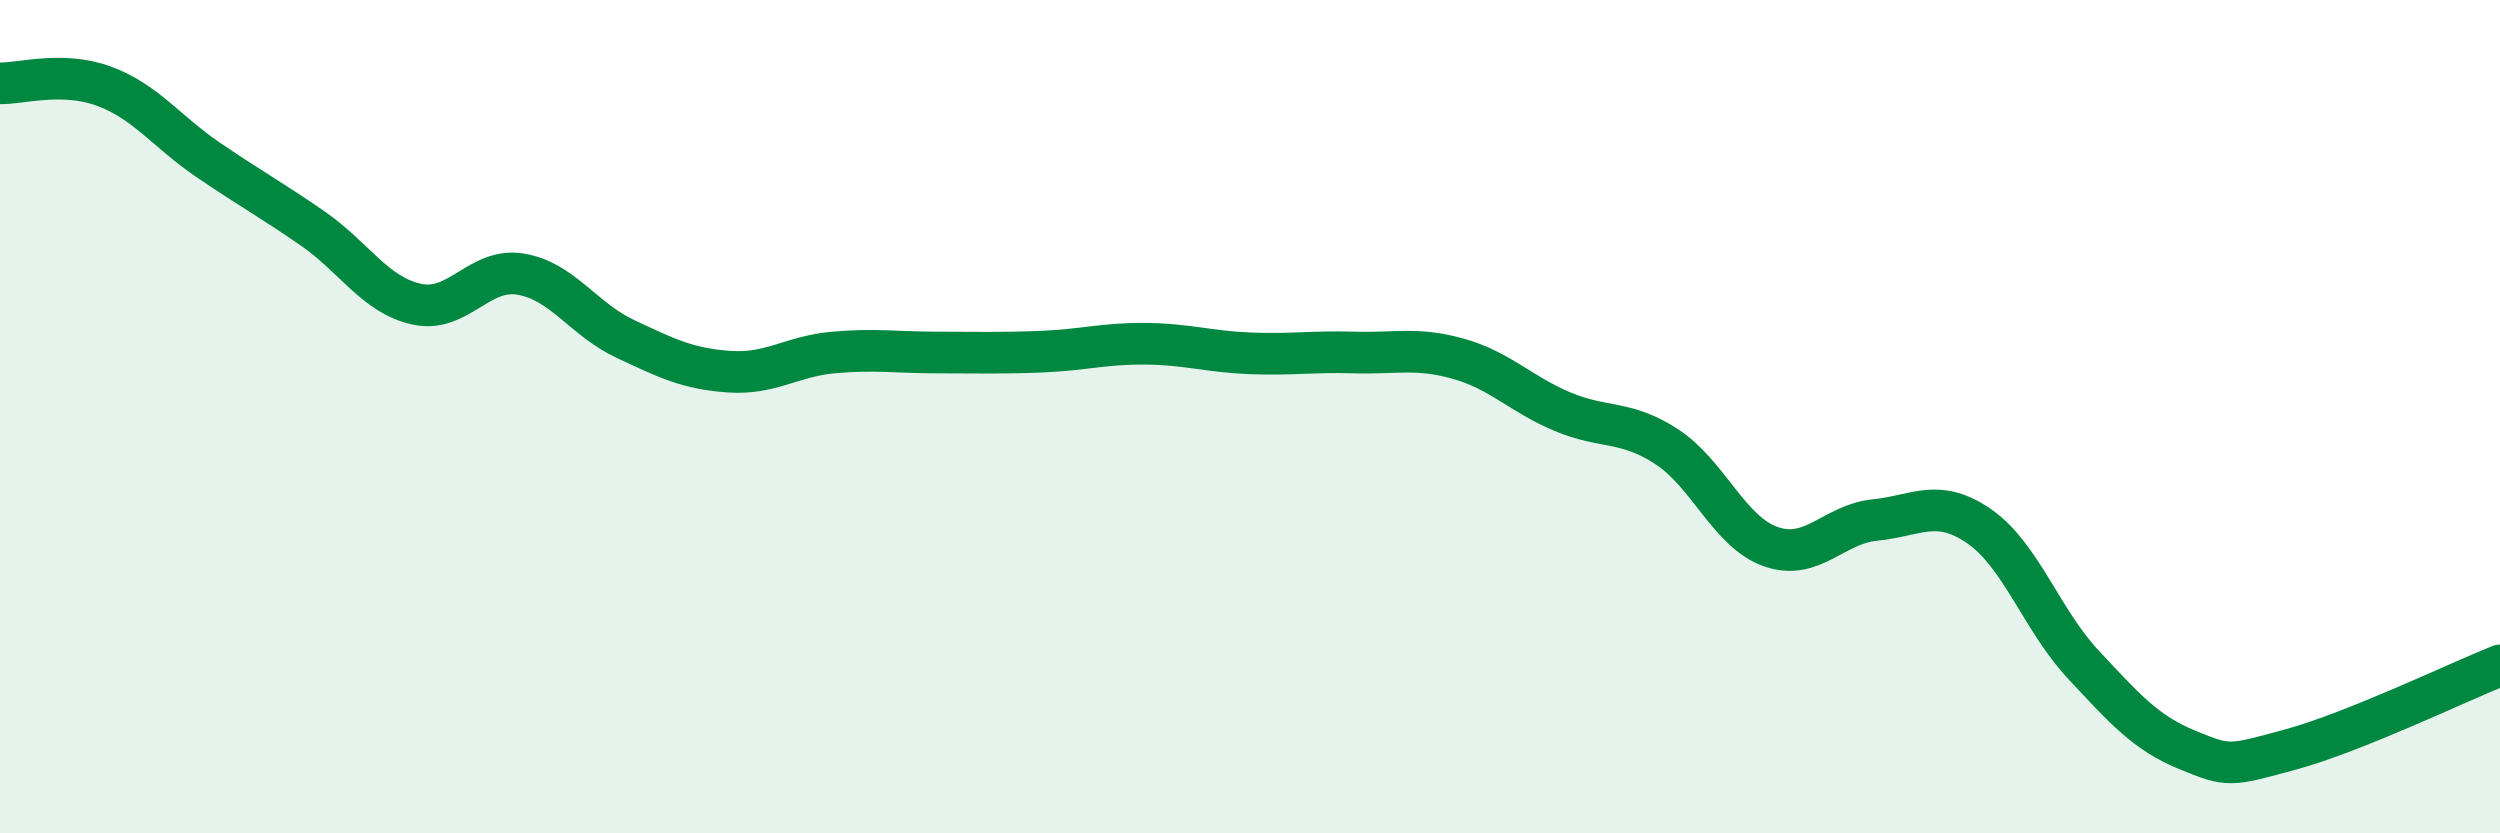
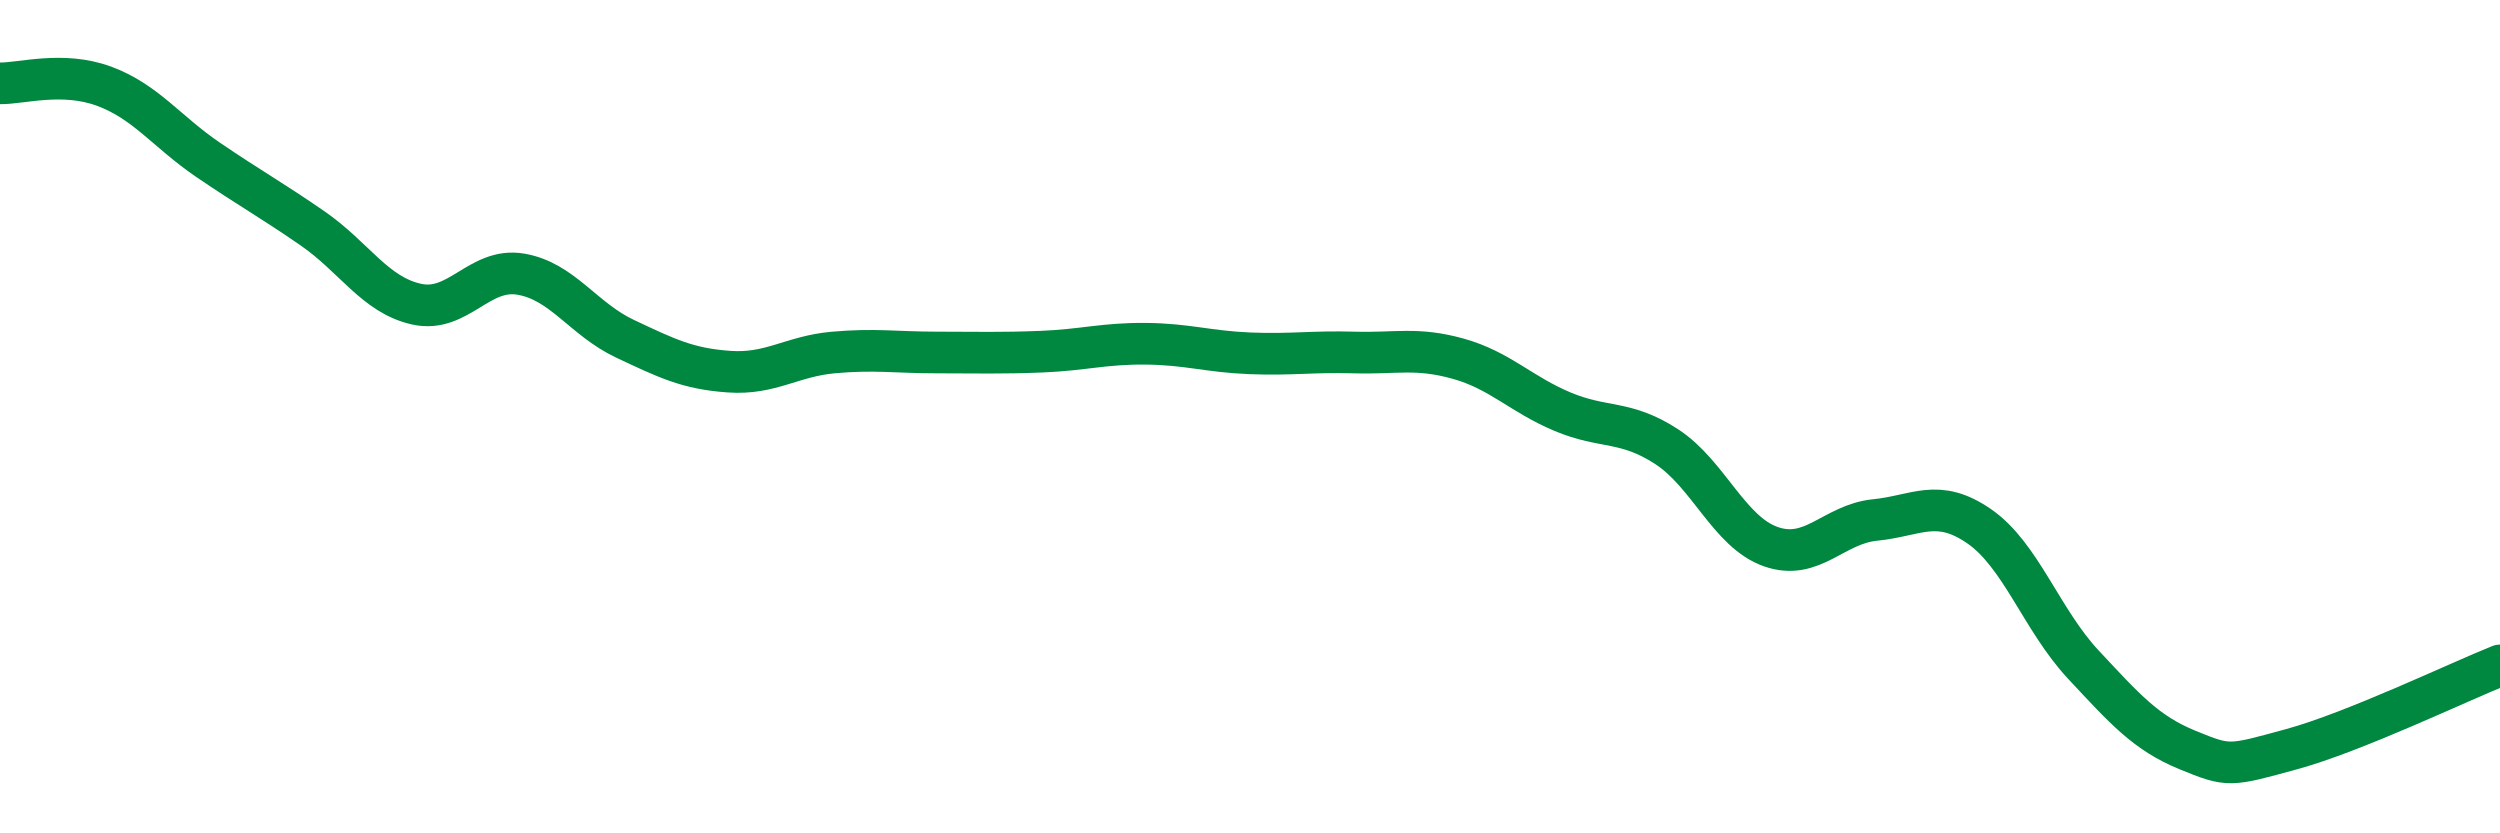
<svg xmlns="http://www.w3.org/2000/svg" width="60" height="20" viewBox="0 0 60 20">
-   <path d="M 0,2 C 0.5,2.01 1.5,1.7 2.5,2.07 C 3.5,2.44 4,3.16 5,3.84 C 6,4.52 6.5,4.79 7.5,5.48 C 8.5,6.17 9,7.08 10,7.3 C 11,7.52 11.5,6.41 12.5,6.58 C 13.5,6.75 14,7.66 15,8.13 C 16,8.6 16.5,8.85 17.5,8.92 C 18.5,8.99 19,8.55 20,8.46 C 21,8.37 21.5,8.46 22.5,8.46 C 23.5,8.46 24,8.48 25,8.44 C 26,8.4 26.5,8.24 27.5,8.25 C 28.5,8.26 29,8.44 30,8.48 C 31,8.52 31.5,8.43 32.5,8.46 C 33.5,8.49 34,8.33 35,8.61 C 36,8.89 36.5,9.46 37.5,9.88 C 38.5,10.3 39,10.07 40,10.72 C 41,11.37 41.5,12.77 42.5,13.12 C 43.5,13.47 44,12.58 45,12.48 C 46,12.38 46.5,11.94 47.5,12.63 C 48.5,13.32 49,14.88 50,15.95 C 51,17.02 51.5,17.59 52.5,18 C 53.5,18.41 53.5,18.39 55,17.98 C 56.5,17.57 59,16.37 60,15.97L60 20L0 20Z" fill="#008740" opacity="0.1" stroke-linecap="round" stroke-linejoin="round" />
  <path d="M 0,2 C 0.5,2.01 1.5,1.7 2.5,2.07 C 3.5,2.44 4,3.16 5,3.84 C 6,4.52 6.5,4.79 7.5,5.48 C 8.5,6.17 9,7.08 10,7.3 C 11,7.52 11.5,6.41 12.5,6.58 C 13.5,6.75 14,7.66 15,8.13 C 16,8.6 16.5,8.85 17.5,8.92 C 18.5,8.99 19,8.55 20,8.46 C 21,8.37 21.5,8.46 22.5,8.46 C 23.5,8.46 24,8.48 25,8.44 C 26,8.4 26.5,8.24 27.5,8.25 C 28.5,8.26 29,8.44 30,8.48 C 31,8.52 31.5,8.43 32.5,8.46 C 33.5,8.49 34,8.33 35,8.61 C 36,8.89 36.5,9.46 37.5,9.88 C 38.5,10.3 39,10.07 40,10.72 C 41,11.37 41.5,12.77 42.5,13.12 C 43.5,13.47 44,12.58 45,12.48 C 46,12.38 46.5,11.94 47.5,12.63 C 48.5,13.32 49,14.88 50,15.95 C 51,17.02 51.5,17.59 52.5,18 C 53.5,18.41 53.5,18.39 55,17.98 C 56.5,17.57 59,16.37 60,15.97" stroke="#008740" stroke-width="1" fill="none" stroke-linecap="round" stroke-linejoin="round" />
</svg>